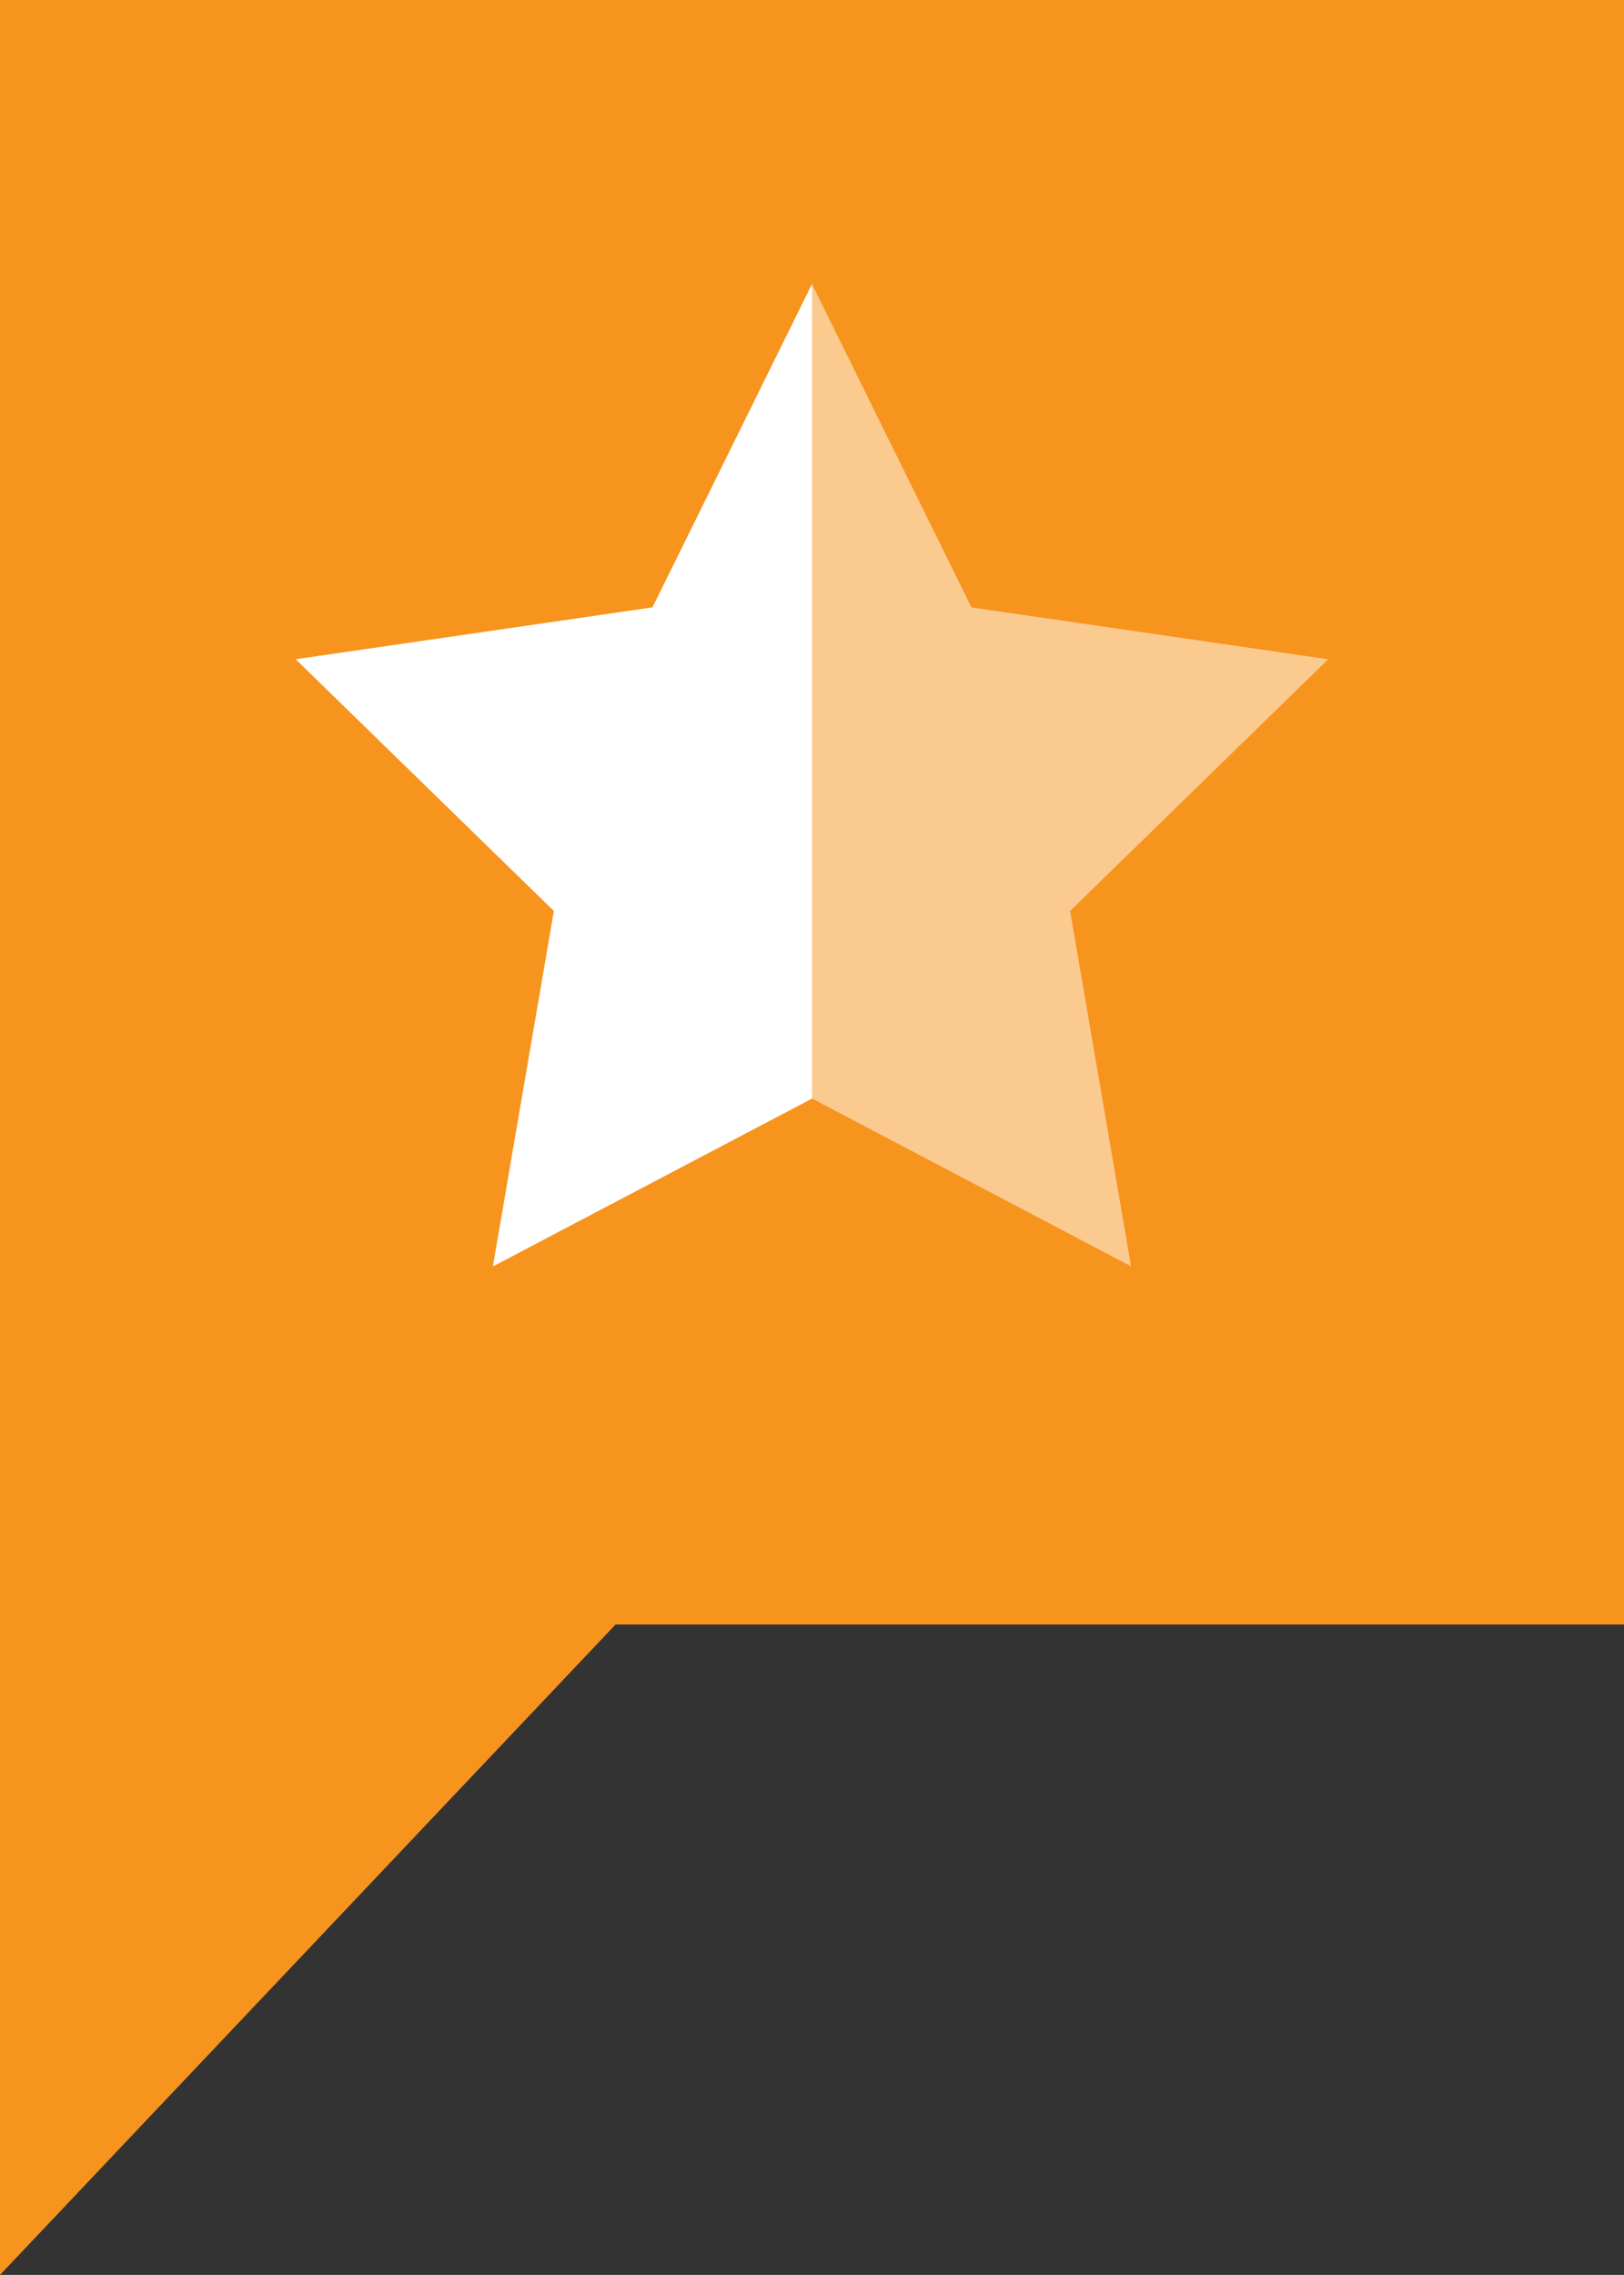
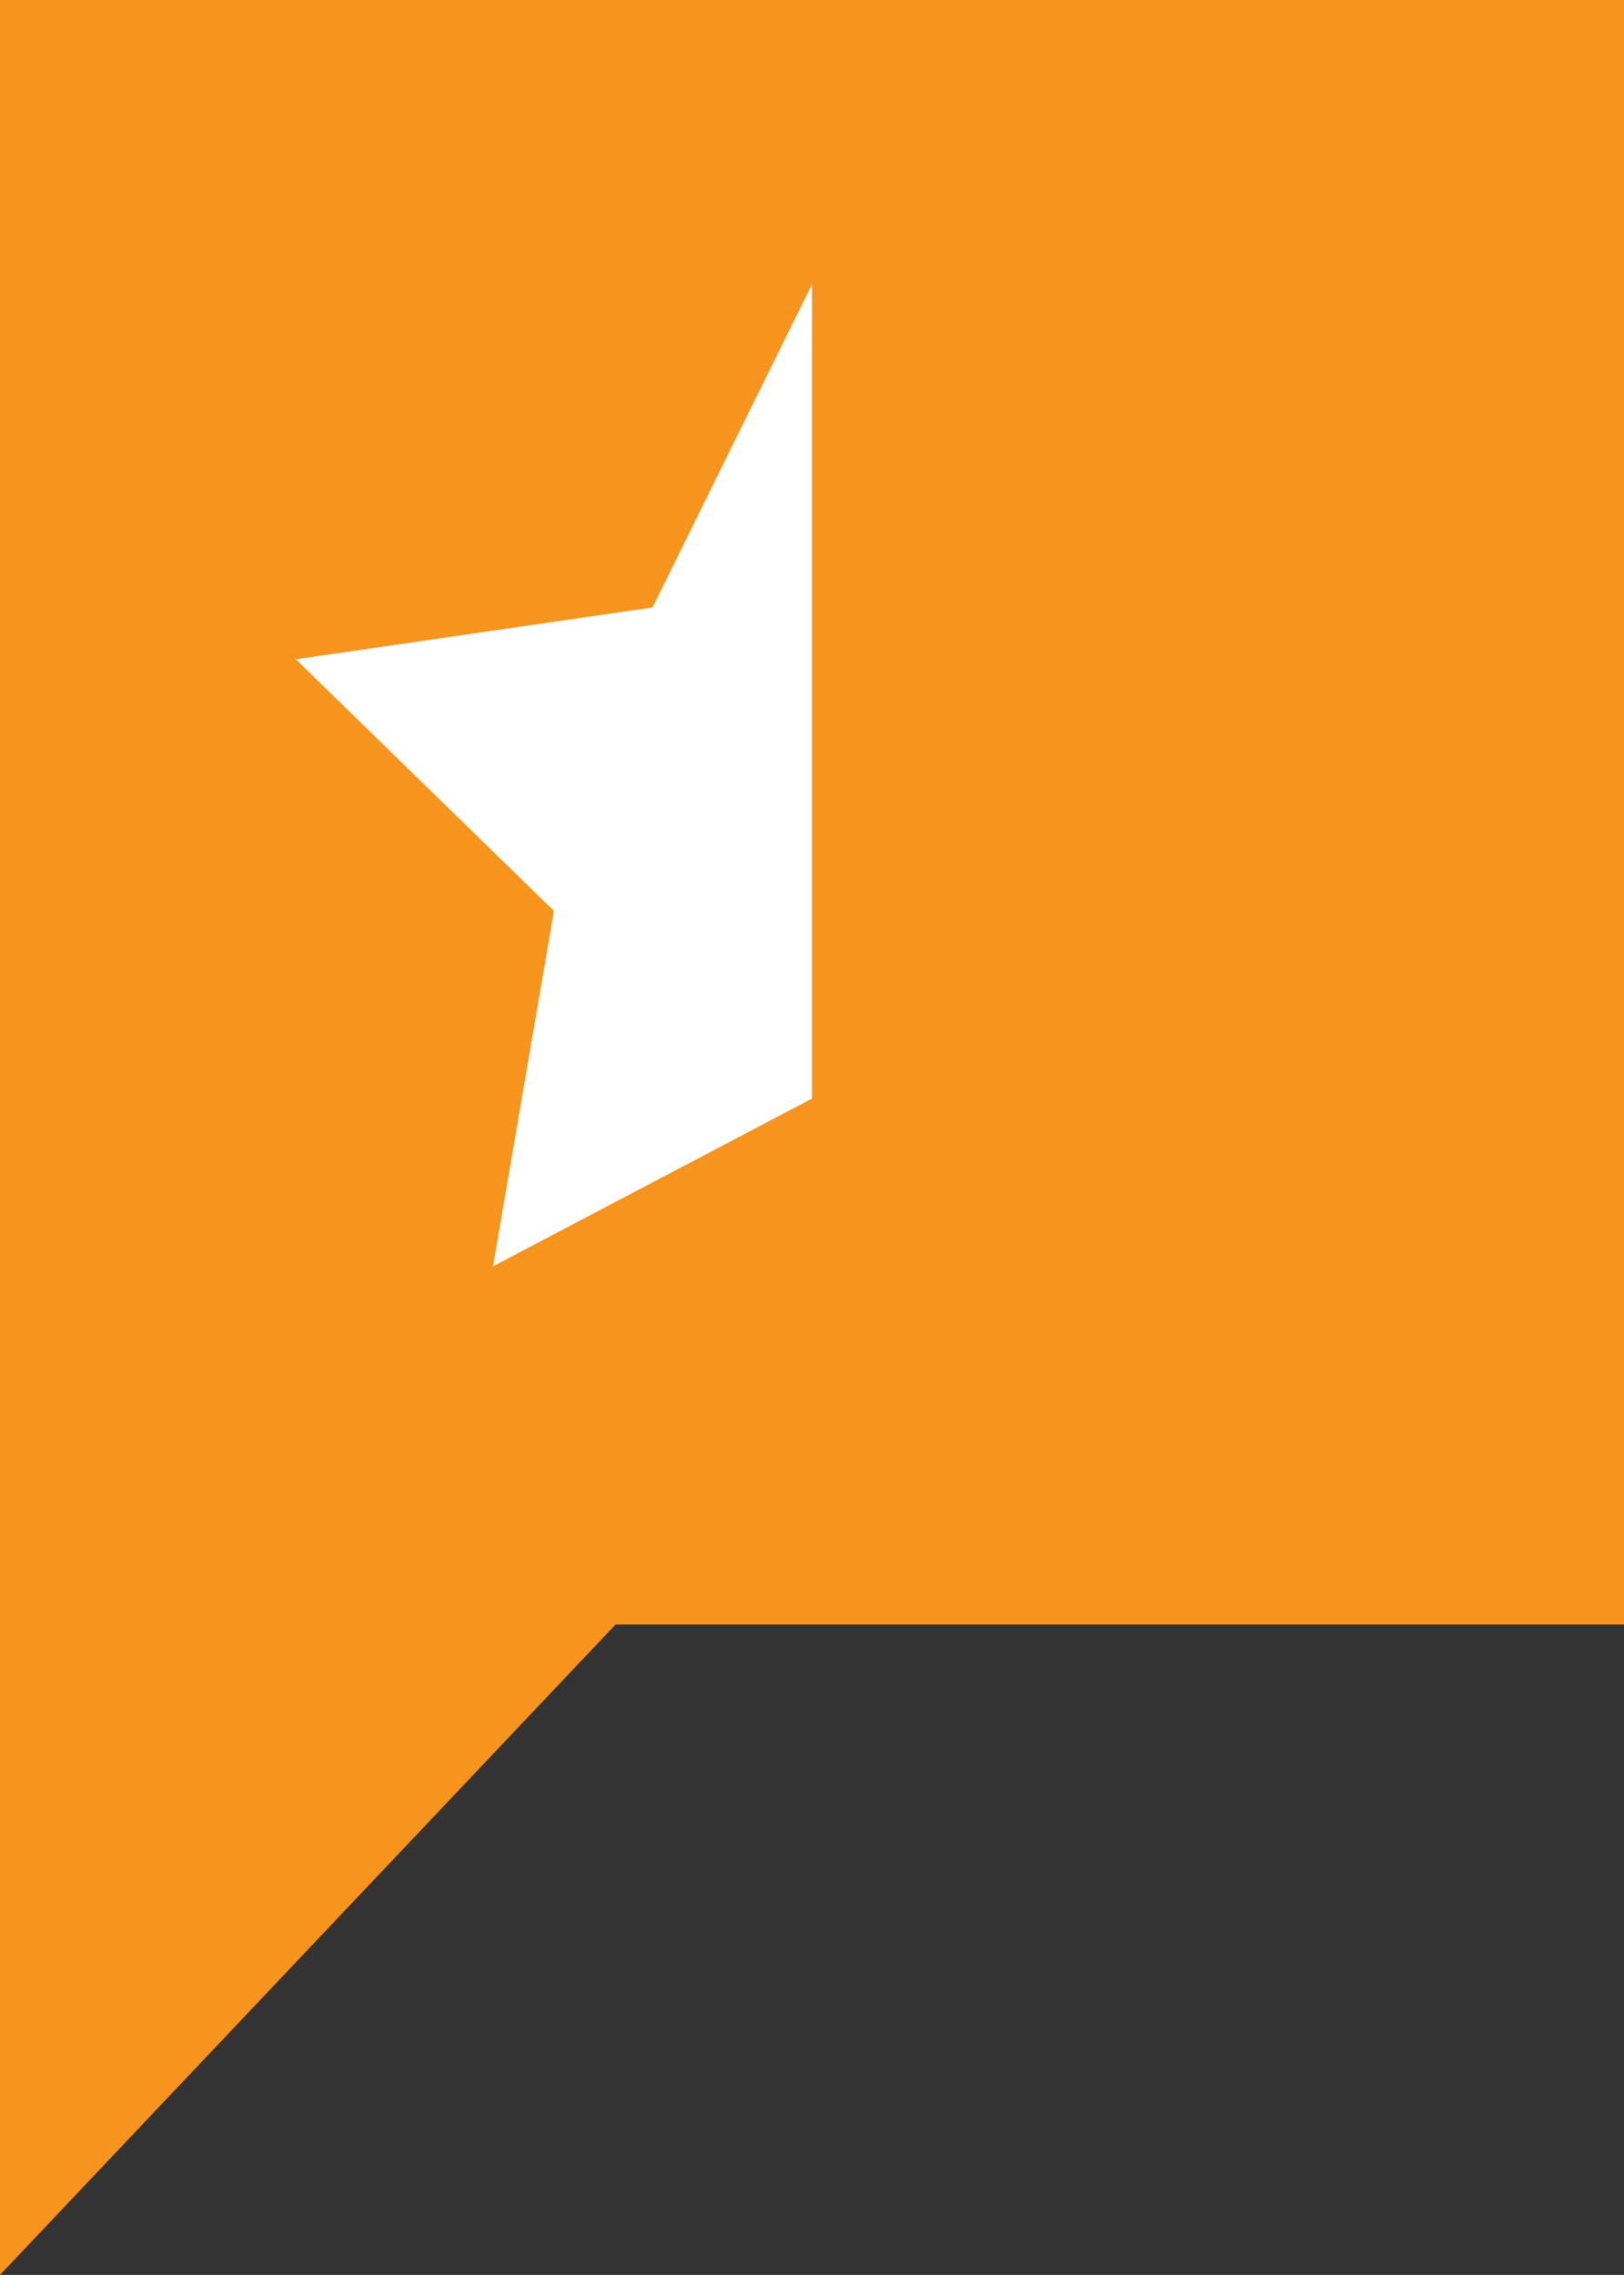
<svg xmlns="http://www.w3.org/2000/svg" version="1.1" id="Layer_1" x="0px" y="0px" width="93.56px" height="131.016px" viewBox="0 0 93.56 131.016" enable-background="new 0 0 93.56 131.016" xml:space="preserve">
  <rect x="0" y="0" width="93.56" height="131.016" fill="#333333" stroke="none" />
  <g>
    <polygon fill="#F7941E" points="0,0 93.56,0 93.56,93.561 35.461,93.561 0,131.016  " />
  </g>
  <g>
-     <polygon opacity="0.5" fill="#FFFFFF" points="46.78,16.363 55.97,34.983 76.519,37.969 61.65,52.464 65.16,72.93 46.78,63.267    28.4,72.93 31.911,52.464 17.041,37.969 37.59,34.983  " />
    <polygon fill="#FFFFFF" points="37.59,34.983 17.041,37.969 31.911,52.463 28.4,72.93 46.78,63.267 46.78,16.363  " />
  </g>
</svg>